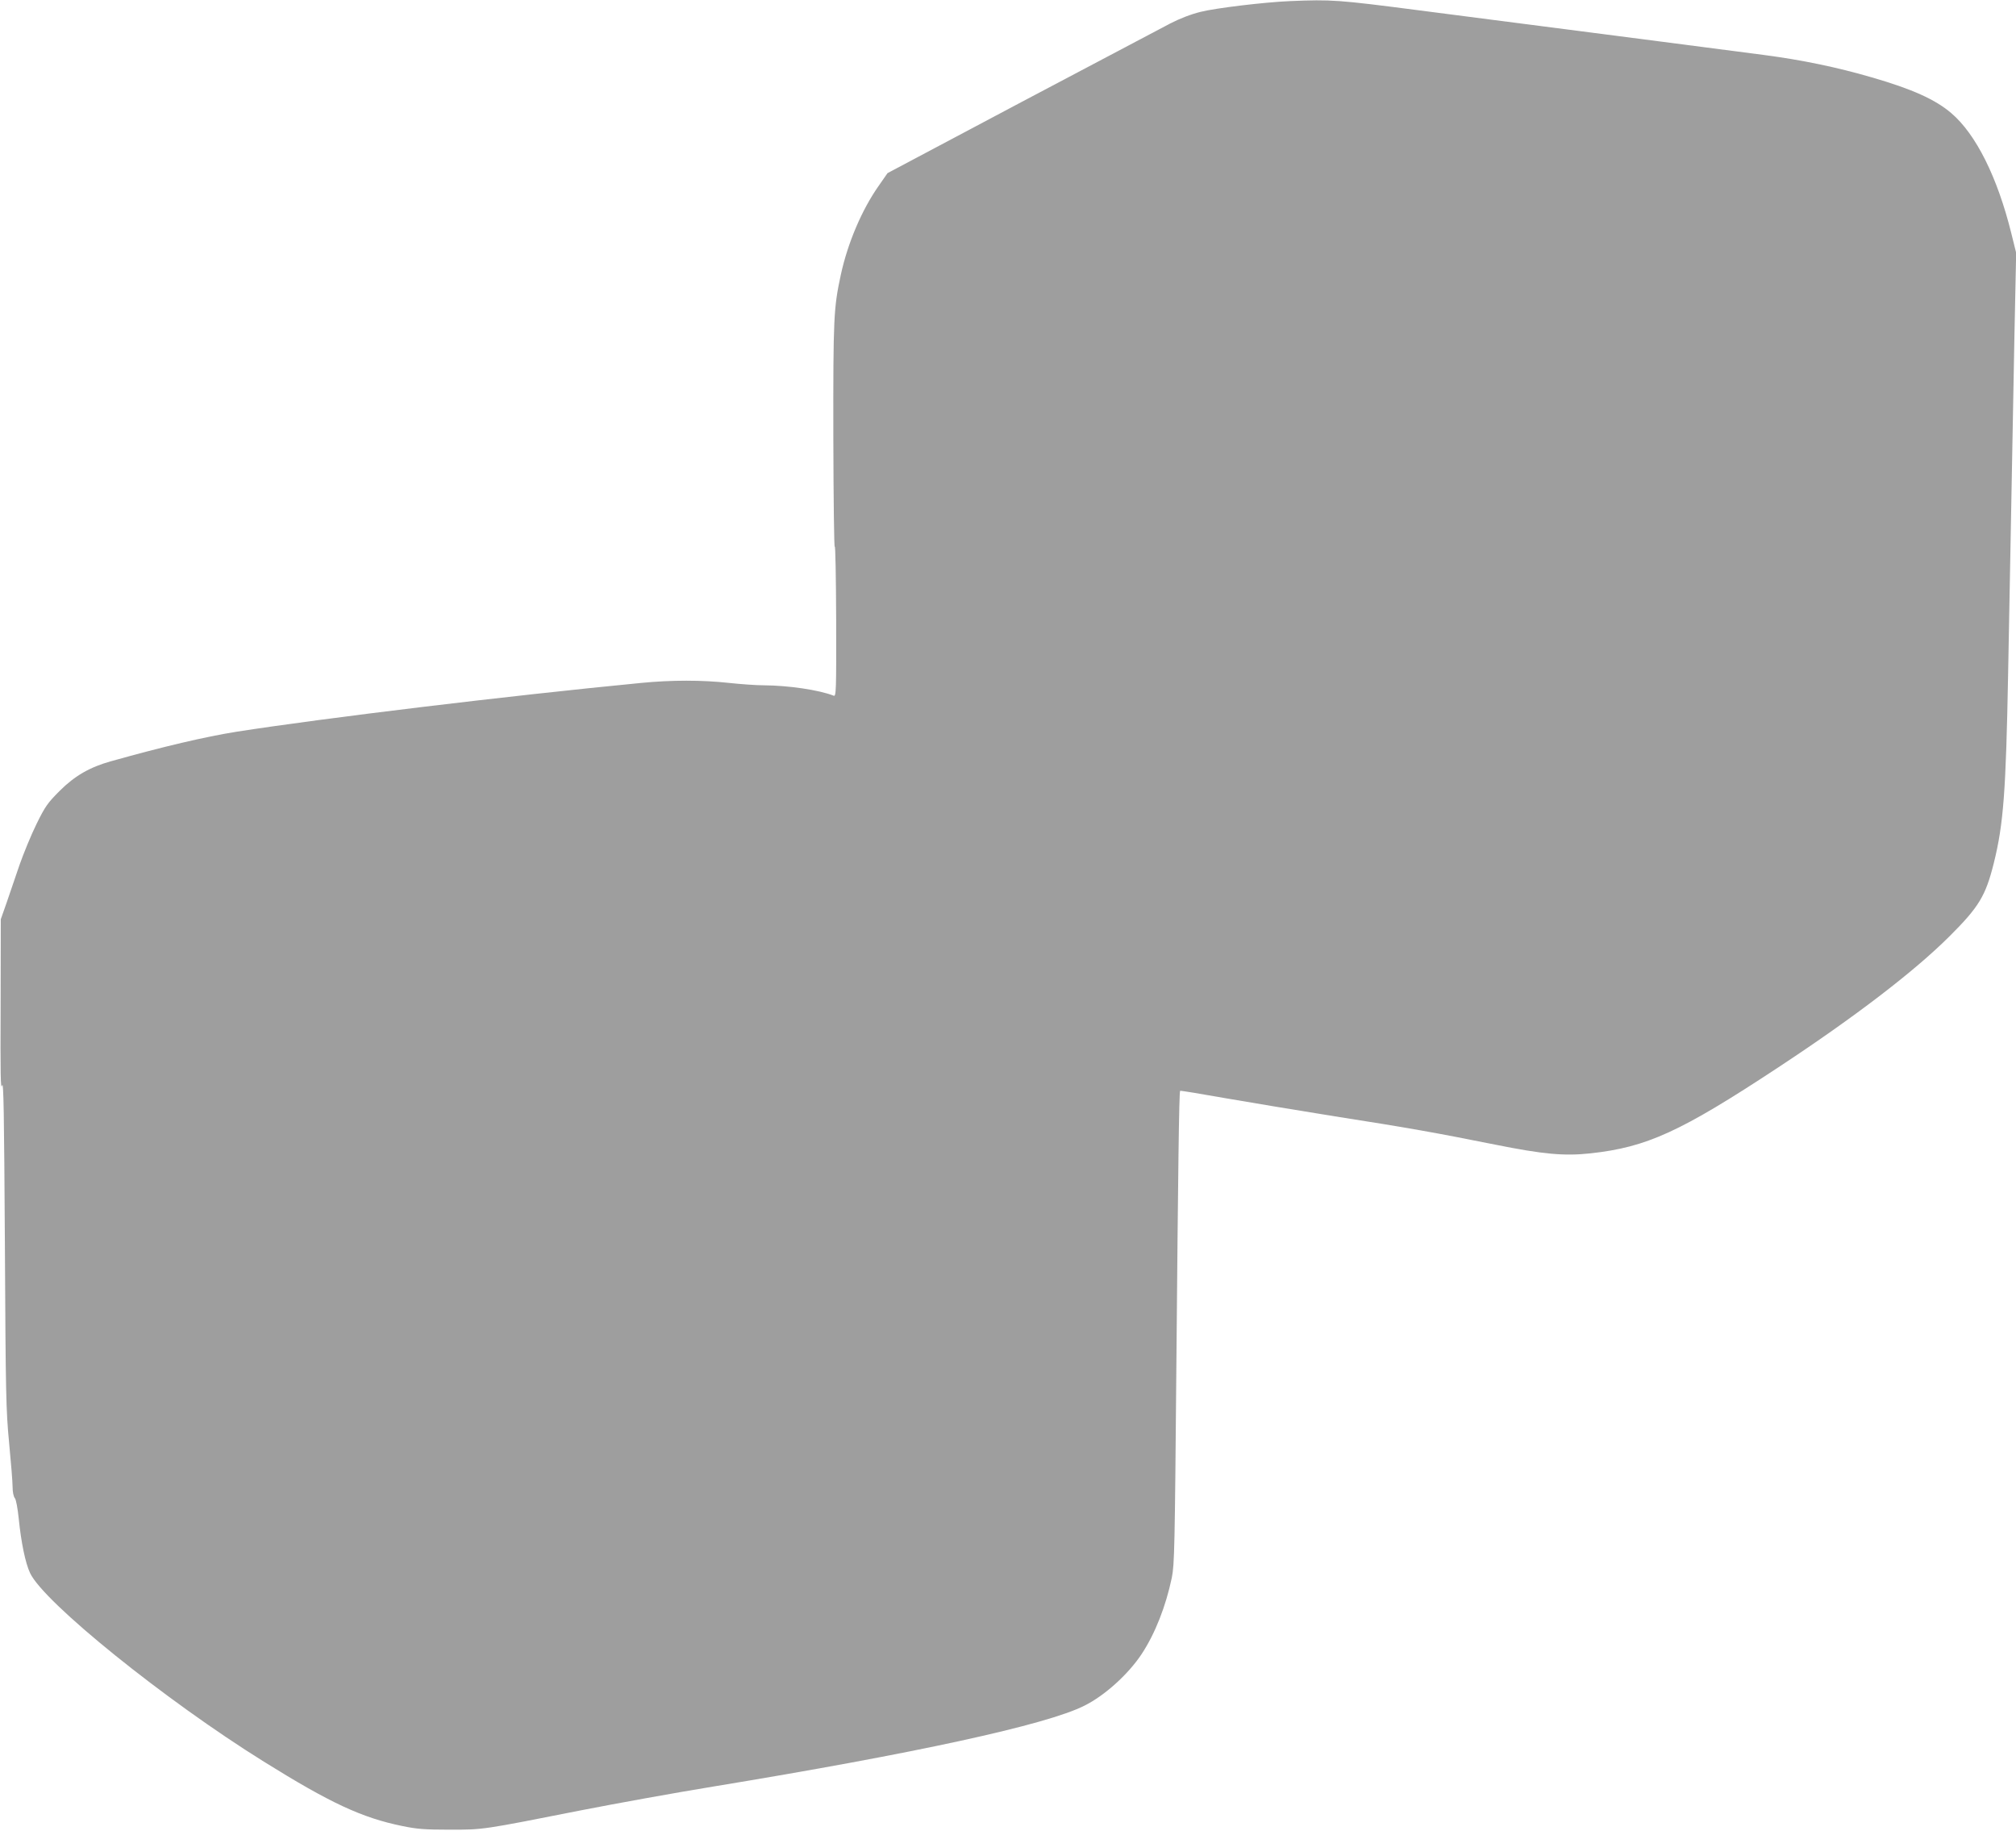
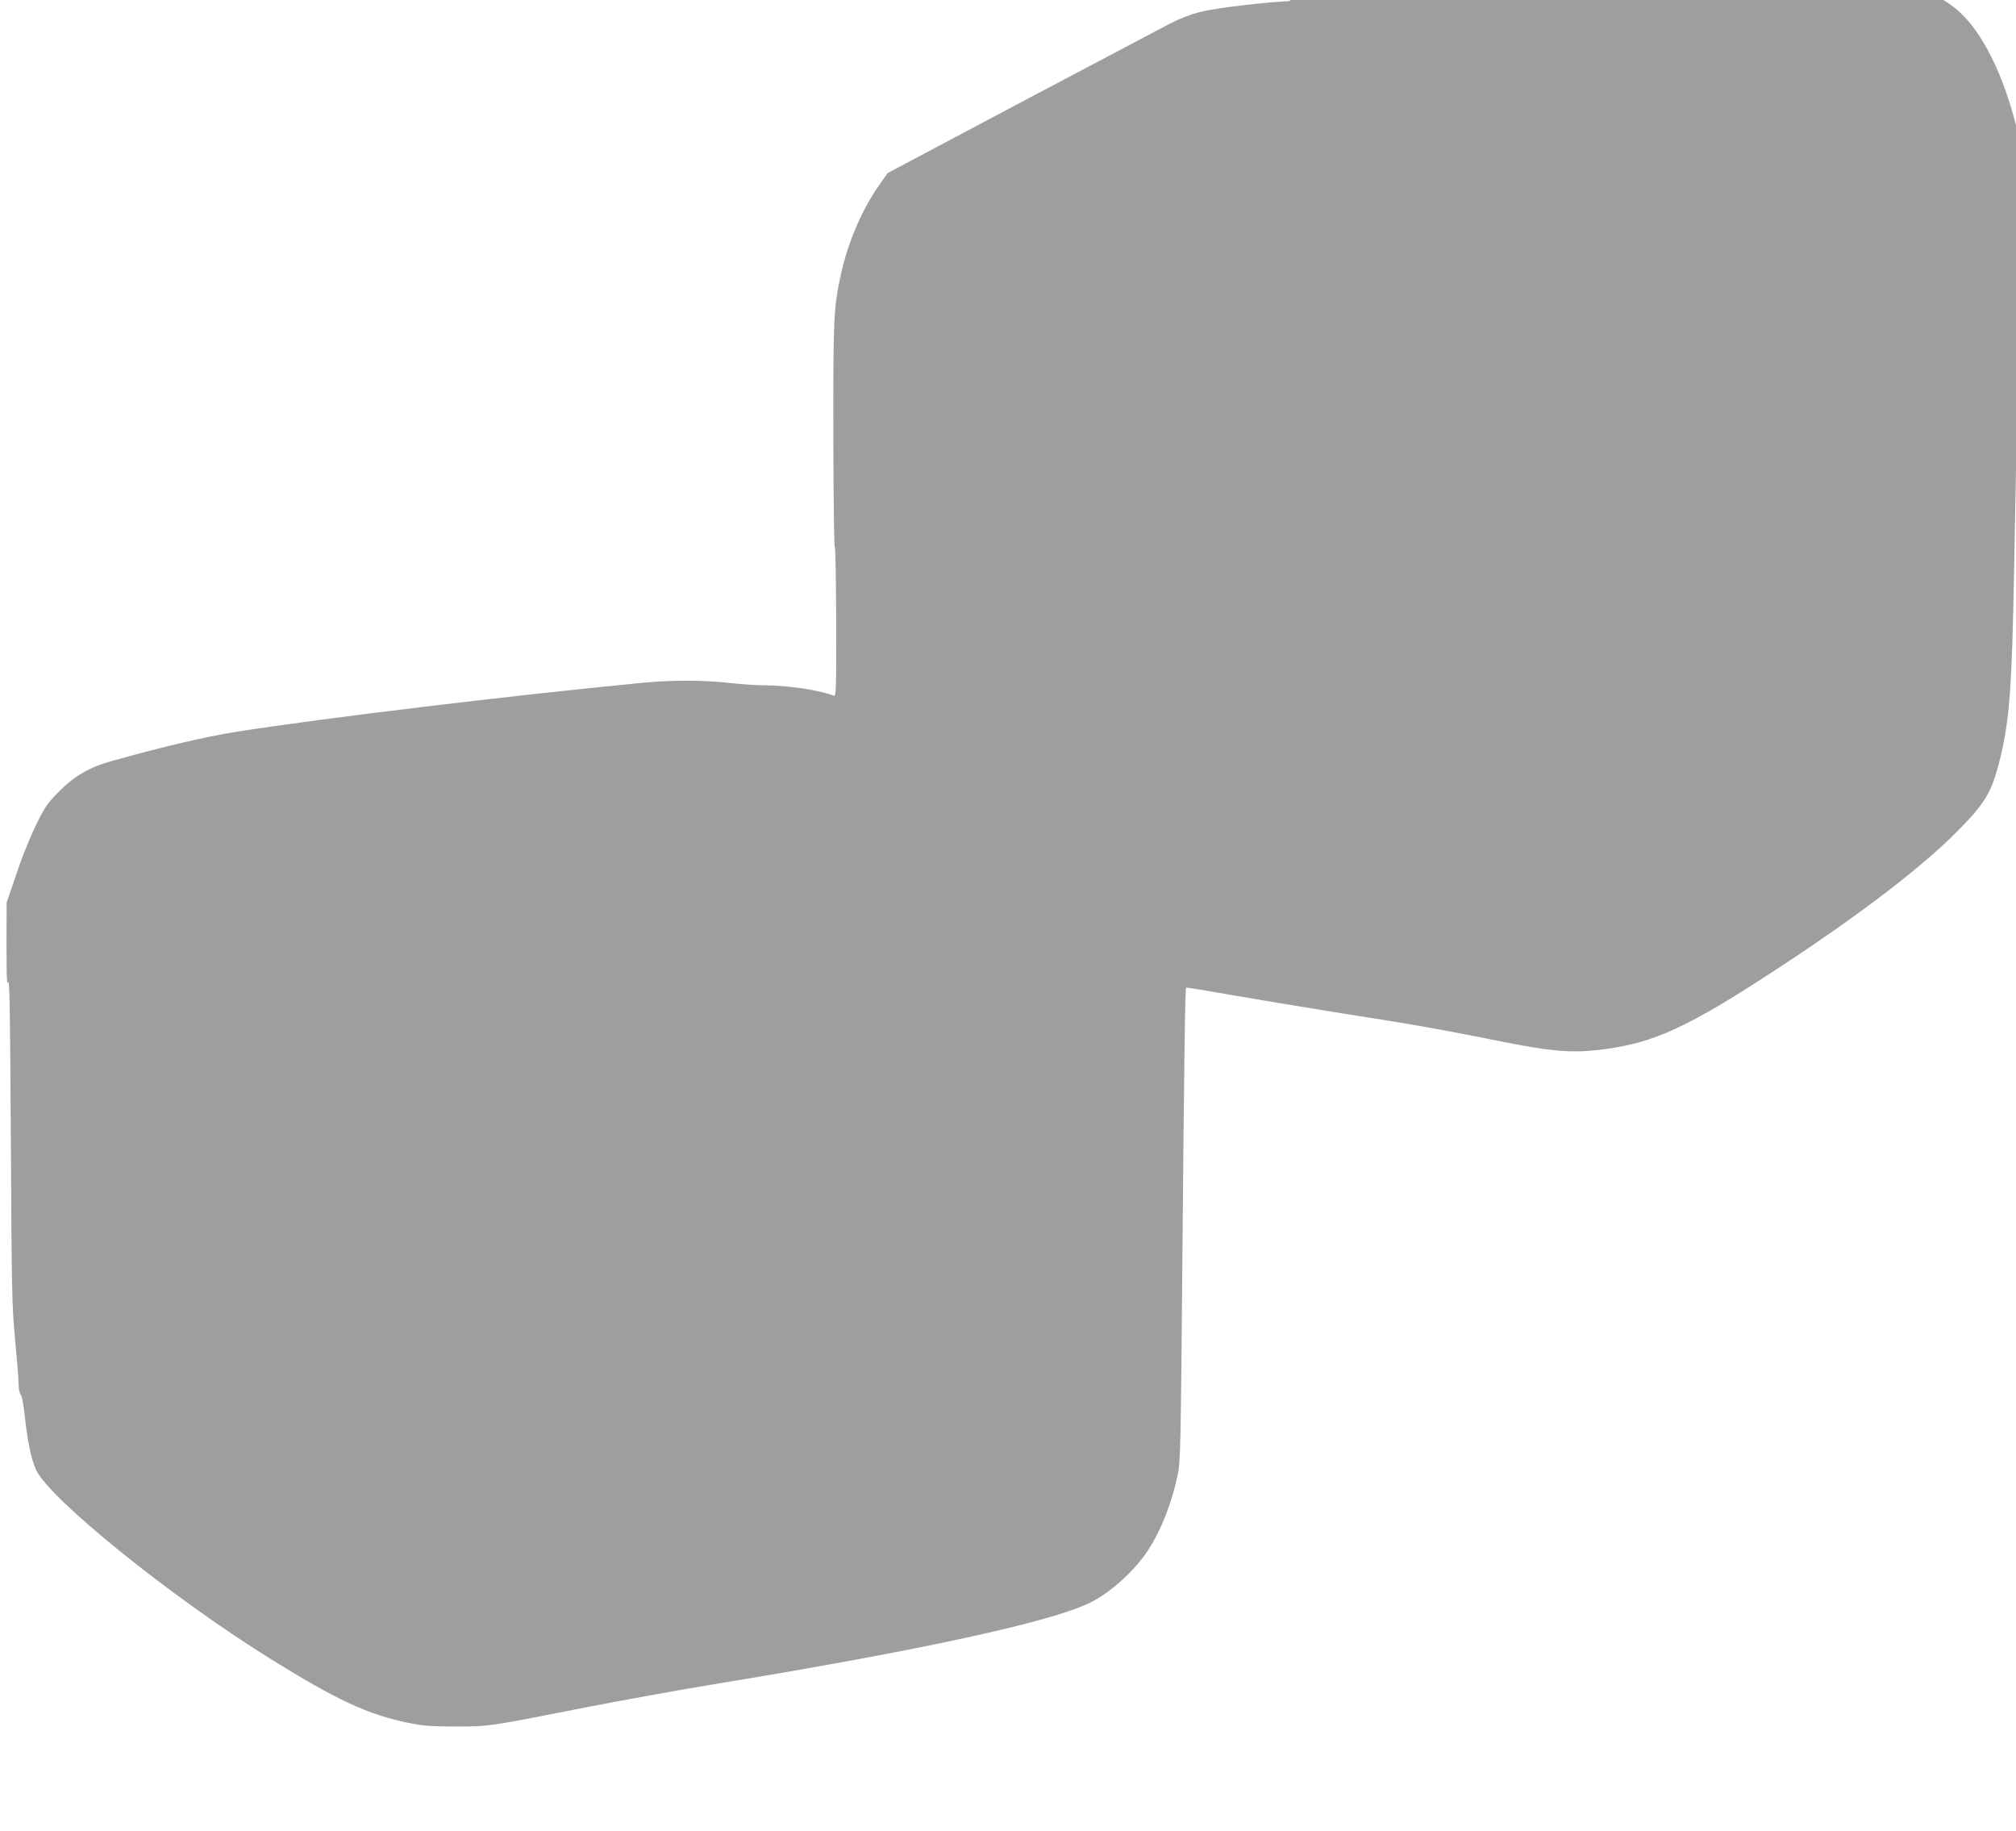
<svg xmlns="http://www.w3.org/2000/svg" version="1.0" width="1280pt" height="1162pt" viewBox="0 0 1280 1162" preserveAspectRatio="xMidYMid meet">
  <g transform="translate(0,1162) scale(0.1,-0.1)" fill="#9e9e9e" stroke="none">
-     <path d="M8190 11613 c-163 -7 -471 -44 -566 -68 -62 -15 -134 -43 -194 -74 -52 -27 -477 -252 -945 -499 l-850 -451 -57 -82 c-106 -151 -195 -360 -239 -561 -46 -213 -49 -270 -48 -1032 1 -397 5 -710 9 -696 4 14 8 -195 9 -464 1 -455 0 -488 -16 -482 -94 37 -288 65 -443 66 -47 0 -146 7 -220 15 -173 19 -365 19 -560 0 -838 -81 -2013 -223 -2570 -310 -199 -32 -460 -93 -795 -187 -134 -37 -231 -93 -326 -188 -76 -76 -92 -98 -147 -210 -34 -69 -82 -186 -108 -260 -25 -74 -62 -182 -82 -240 l-37 -105 -1 -550 c-2 -435 0 -541 9 -505 10 35 13 -177 18 -1000 5 -964 7 -1062 27 -1270 12 -124 22 -249 22 -279 0 -31 6 -61 14 -70 8 -9 18 -64 25 -131 15 -149 42 -282 72 -345 86 -185 857 -807 1484 -1197 422 -263 624 -357 880 -409 92 -19 141 -23 300 -23 216 0 202 -2 840 124 220 43 596 111 835 150 1279 210 2113 391 2355 513 129 64 279 200 363 327 86 130 154 304 192 485 17 84 19 183 29 1345 11 1247 17 1740 24 1746 2 2 131 -19 288 -47 156 -27 469 -79 694 -115 468 -73 640 -104 1020 -180 304 -61 438 -73 603 -55 358 39 571 136 1193 546 483 318 861 607 1085 830 189 188 231 258 283 466 62 249 77 457 91 1204 11 604 24 1299 40 2140 l11 530 -31 125 c-88 355 -224 628 -381 762 -102 87 -249 153 -505 227 -224 65 -441 110 -684 142 -205 27 -846 110 -2195 284 -510 66 -550 69 -815 58z" />
+     <path d="M8190 11613 c-163 -7 -471 -44 -566 -68 -62 -15 -134 -43 -194 -74 -52 -27 -477 -252 -945 -499 l-850 -451 -57 -82 c-106 -151 -195 -360 -239 -561 -46 -213 -49 -270 -48 -1032 1 -397 5 -710 9 -696 4 14 8 -195 9 -464 1 -455 0 -488 -16 -482 -94 37 -288 65 -443 66 -47 0 -146 7 -220 15 -173 19 -365 19 -560 0 -838 -81 -2013 -223 -2570 -310 -199 -32 -460 -93 -795 -187 -134 -37 -231 -93 -326 -188 -76 -76 -92 -98 -147 -210 -34 -69 -82 -186 -108 -260 -25 -74 -62 -182 -82 -240 c-2 -435 0 -541 9 -505 10 35 13 -177 18 -1000 5 -964 7 -1062 27 -1270 12 -124 22 -249 22 -279 0 -31 6 -61 14 -70 8 -9 18 -64 25 -131 15 -149 42 -282 72 -345 86 -185 857 -807 1484 -1197 422 -263 624 -357 880 -409 92 -19 141 -23 300 -23 216 0 202 -2 840 124 220 43 596 111 835 150 1279 210 2113 391 2355 513 129 64 279 200 363 327 86 130 154 304 192 485 17 84 19 183 29 1345 11 1247 17 1740 24 1746 2 2 131 -19 288 -47 156 -27 469 -79 694 -115 468 -73 640 -104 1020 -180 304 -61 438 -73 603 -55 358 39 571 136 1193 546 483 318 861 607 1085 830 189 188 231 258 283 466 62 249 77 457 91 1204 11 604 24 1299 40 2140 l11 530 -31 125 c-88 355 -224 628 -381 762 -102 87 -249 153 -505 227 -224 65 -441 110 -684 142 -205 27 -846 110 -2195 284 -510 66 -550 69 -815 58z" />
  </g>
</svg>